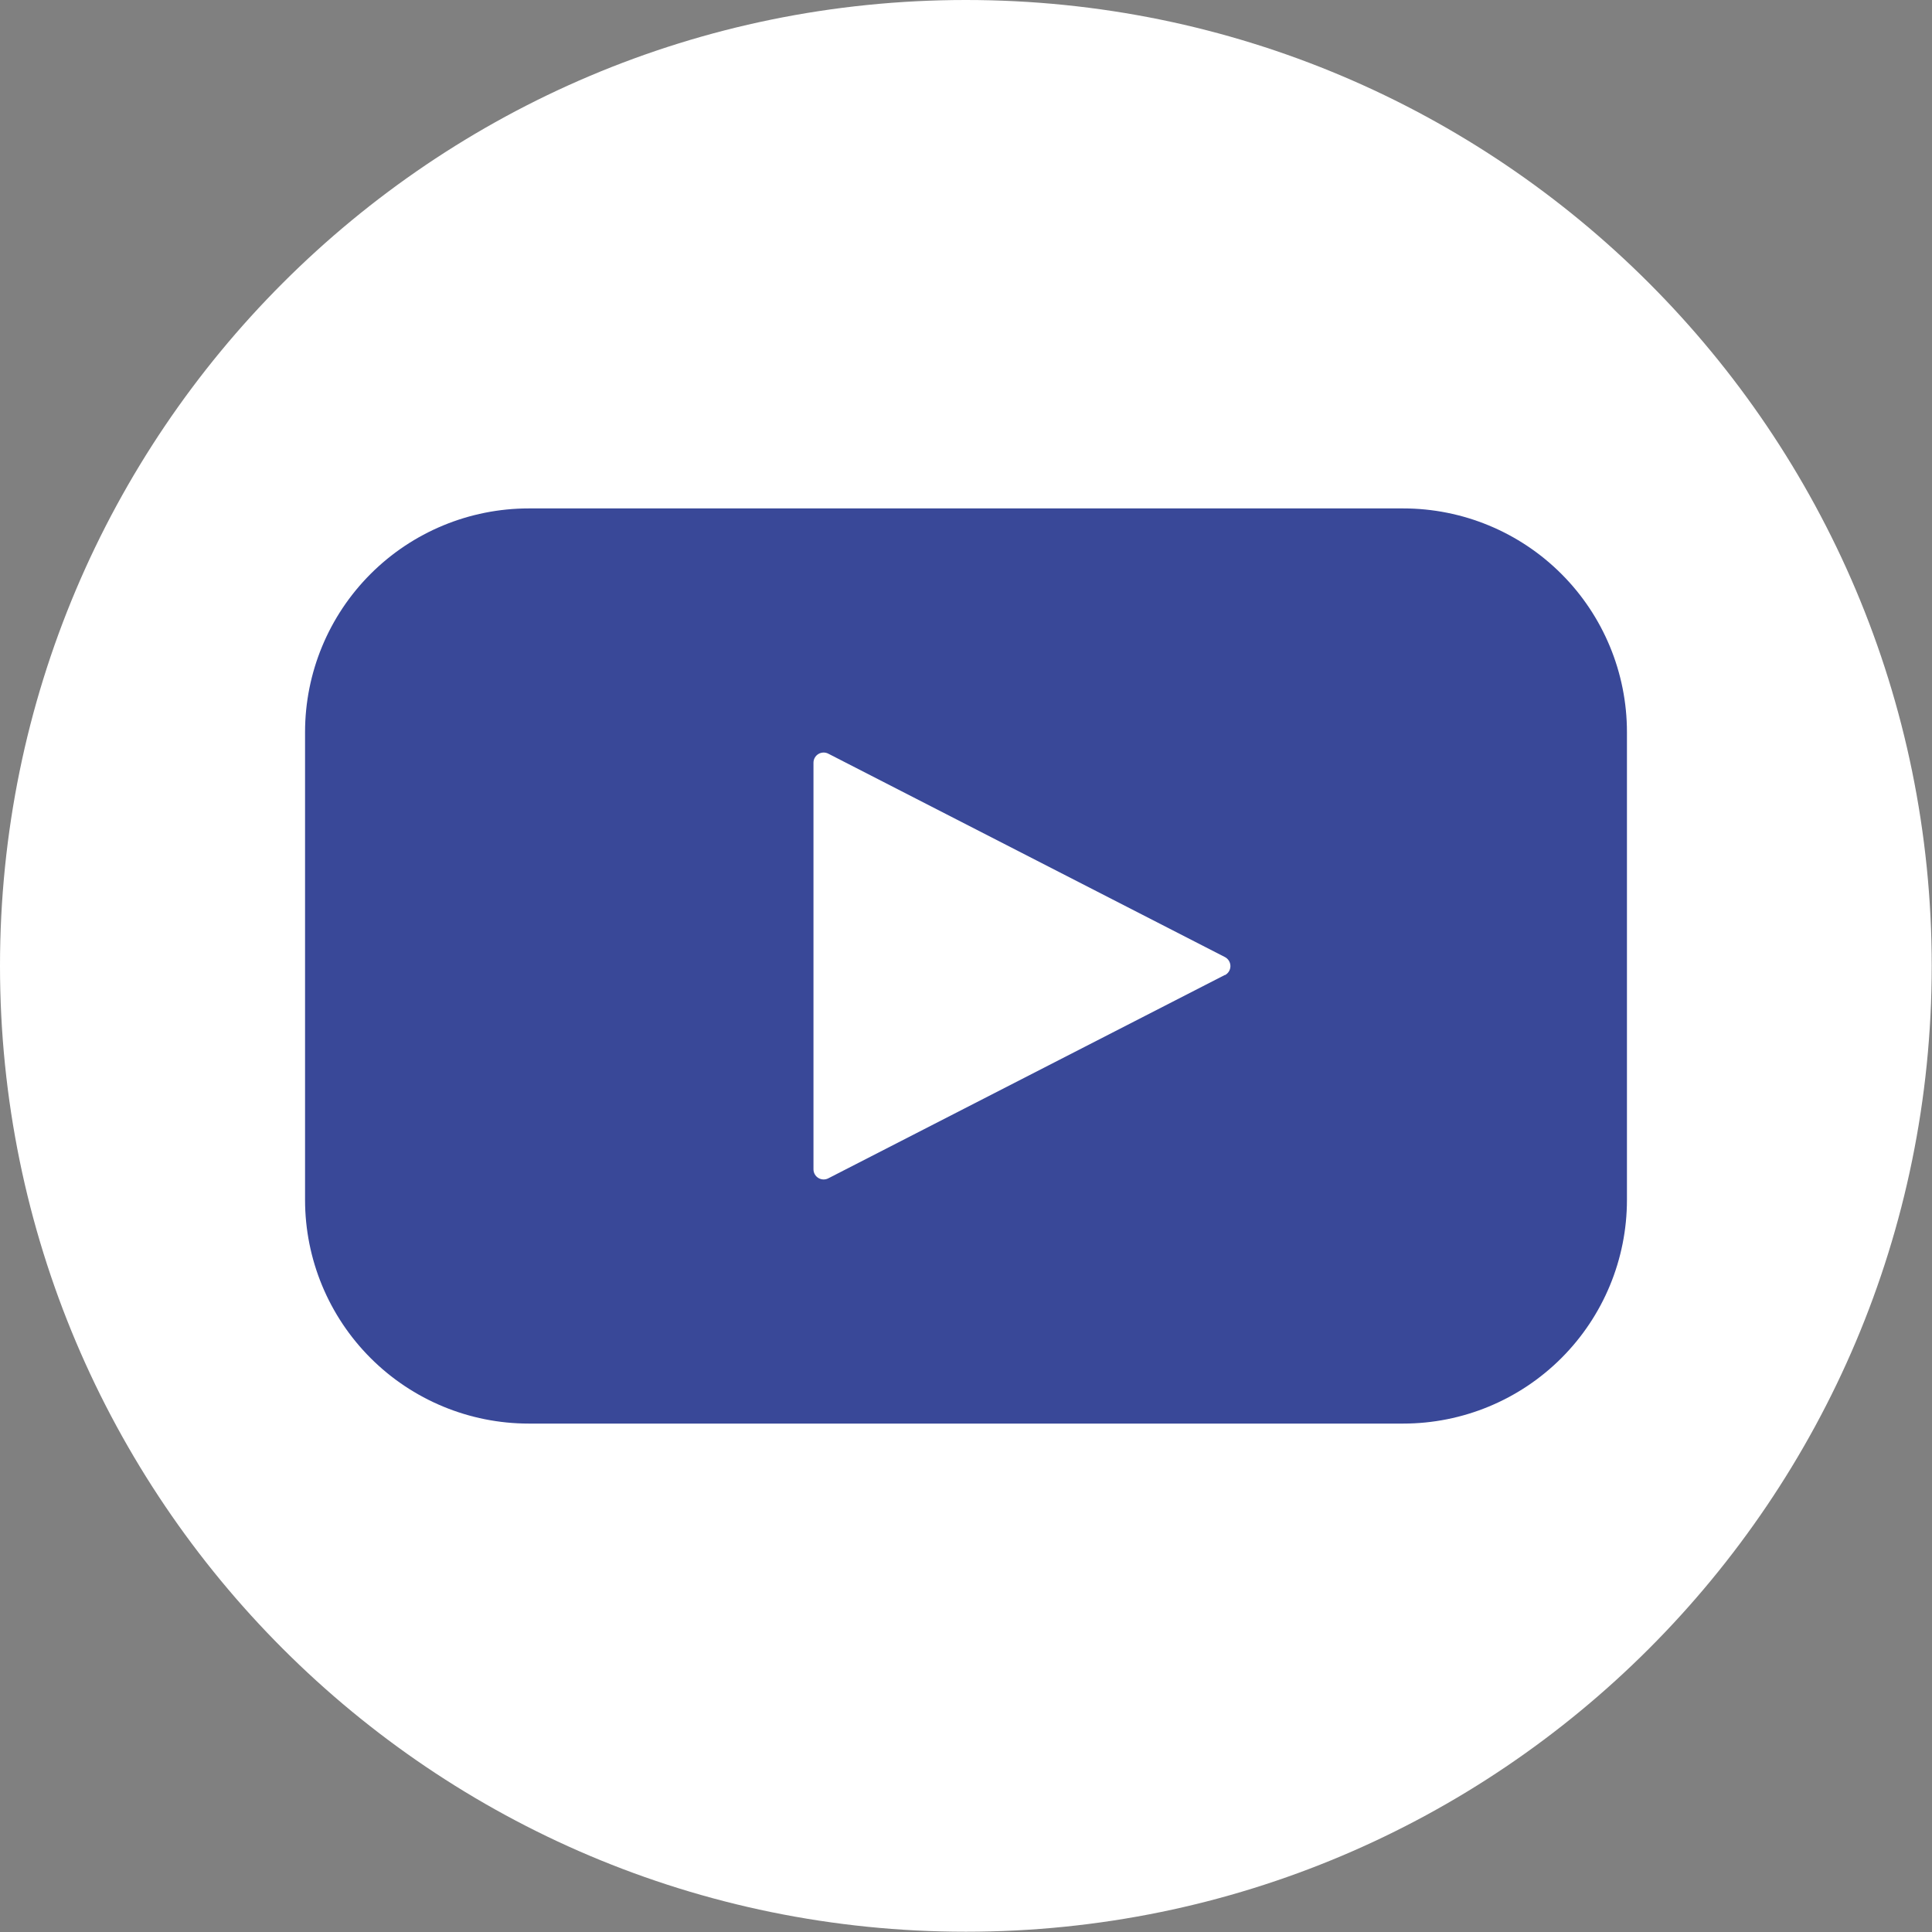
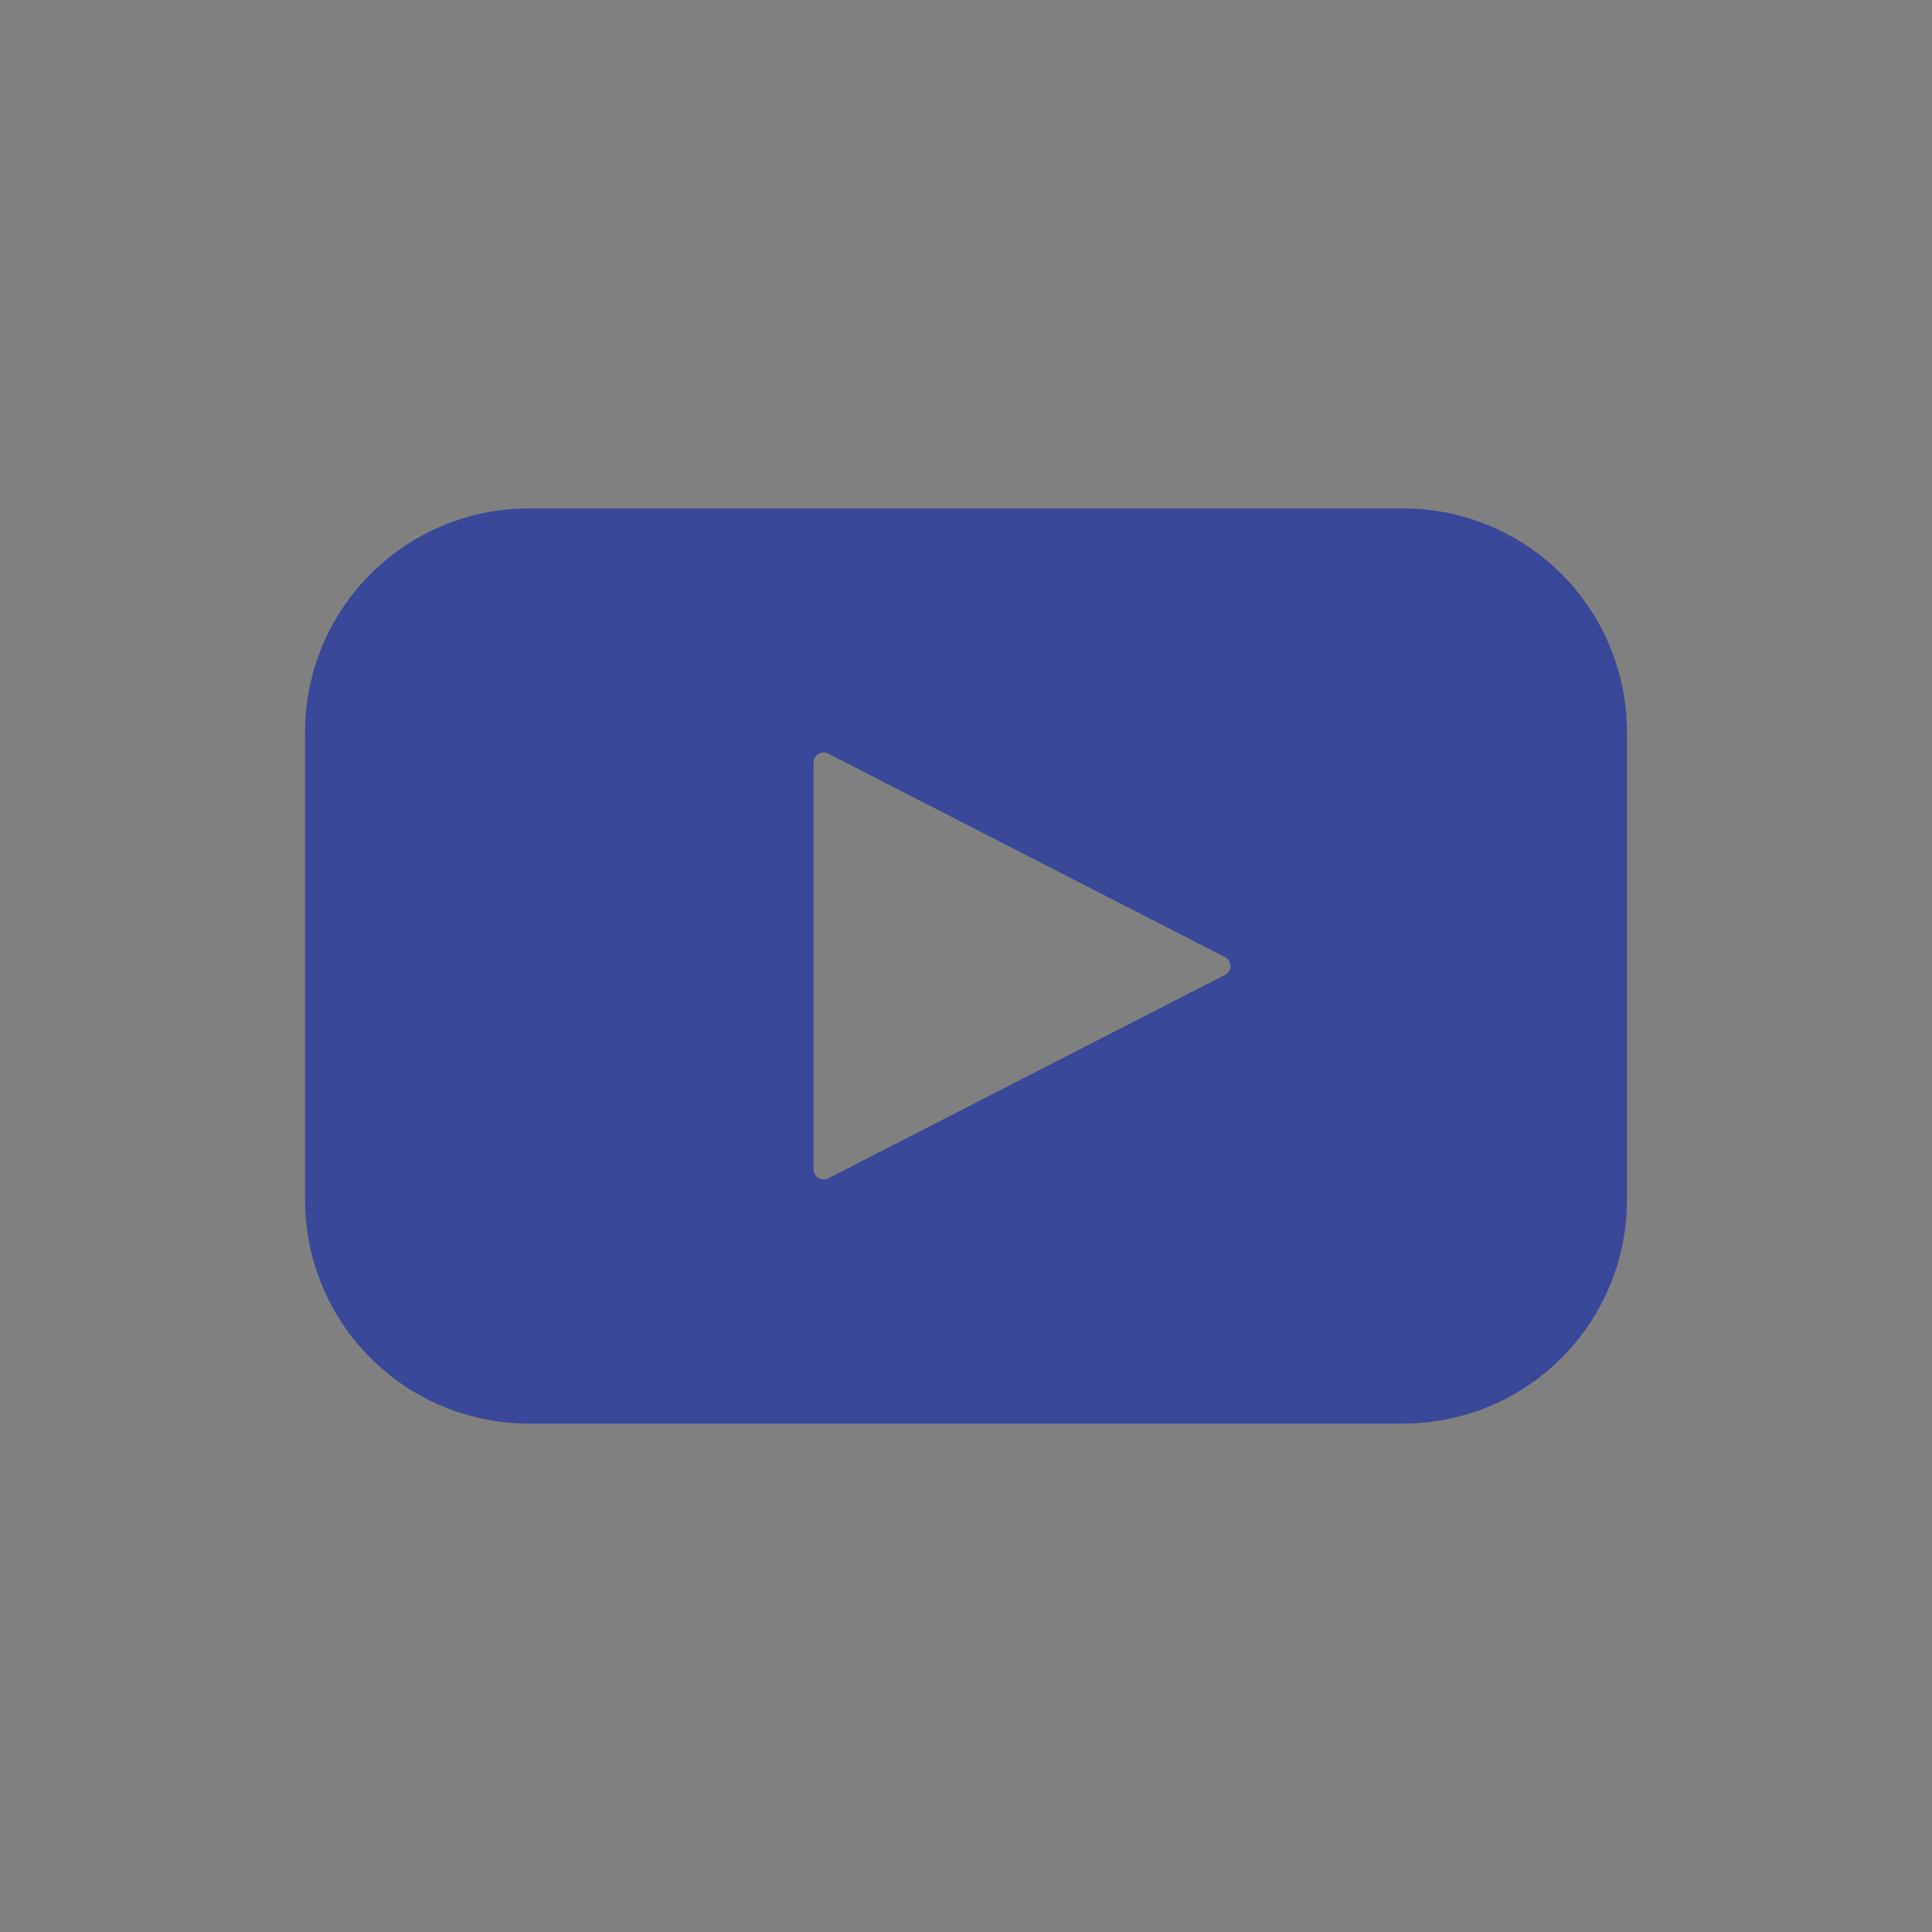
<svg xmlns="http://www.w3.org/2000/svg" width="190" height="190" viewBox="0 0 190 190" fill="none">
  <rect x="0" y="0" width="190" height="190" fill="#808080" stroke="none" />
-   <path d="M94.986 189.973C147.446 189.973 189.973 147.446 189.973 94.986C189.973 42.527 147.446 0 94.986 0C42.527 0 0 42.527 0 94.986C0 147.446 42.527 189.973 94.986 189.973Z" fill="white" />
  <path d="M138 50H52C46.165 50 40.569 52.318 36.444 56.444C32.318 60.569 30 66.165 30 72V118C30 123.835 32.318 129.431 36.444 133.556C40.569 137.682 46.165 140 52 140H138C143.835 140 149.431 137.682 153.556 133.556C157.682 129.431 160 123.835 160 118V72C160 66.165 157.682 60.569 153.556 56.444C149.431 52.318 143.835 50 138 50ZM120.46 95.88L81.46 115.88C81.308 115.959 81.139 115.997 80.968 115.992C80.797 115.986 80.63 115.937 80.484 115.849C80.337 115.76 80.216 115.636 80.131 115.487C80.046 115.339 80.001 115.171 80 115V75C80.001 74.829 80.046 74.661 80.131 74.513C80.216 74.364 80.337 74.24 80.484 74.151C80.63 74.063 80.797 74.014 80.968 74.008C81.139 74.003 81.308 74.041 81.46 74.12L120.46 94.12C120.624 94.204 120.761 94.331 120.857 94.488C120.953 94.645 121.004 94.826 121.004 95.01C121.004 95.194 120.953 95.374 120.857 95.532C120.761 95.689 120.624 95.816 120.46 95.9V95.88Z" fill="#394898" />
</svg>